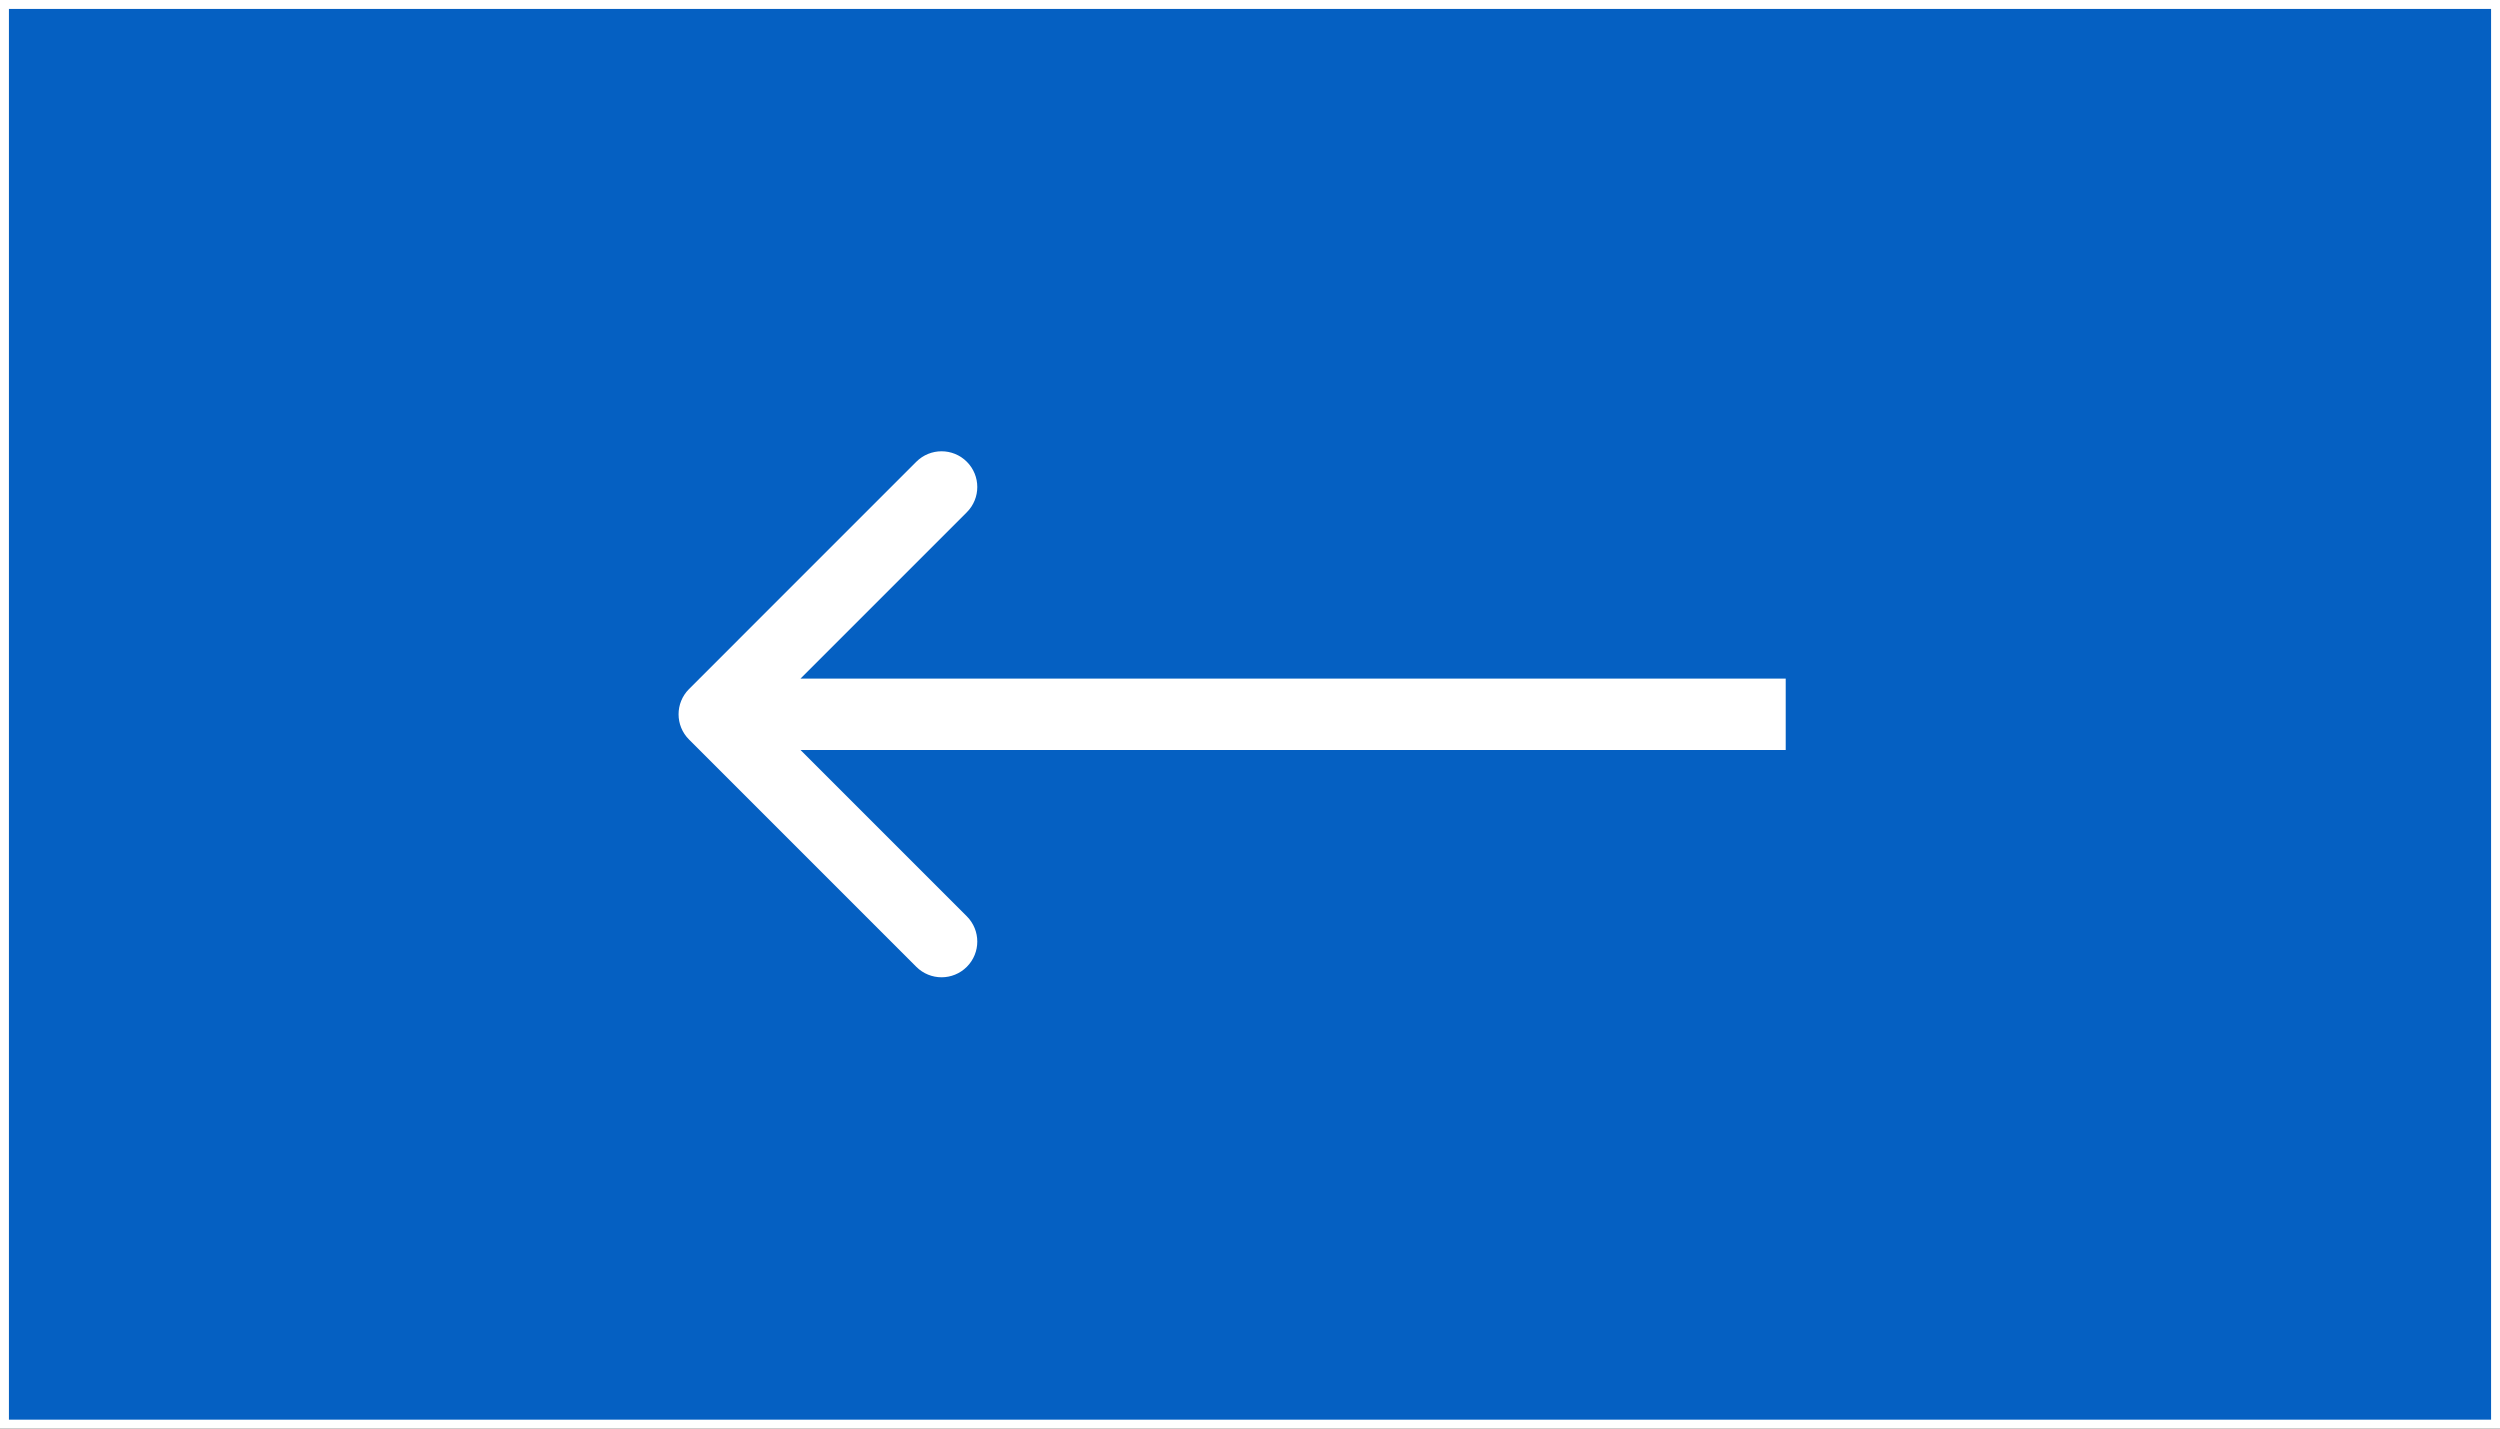
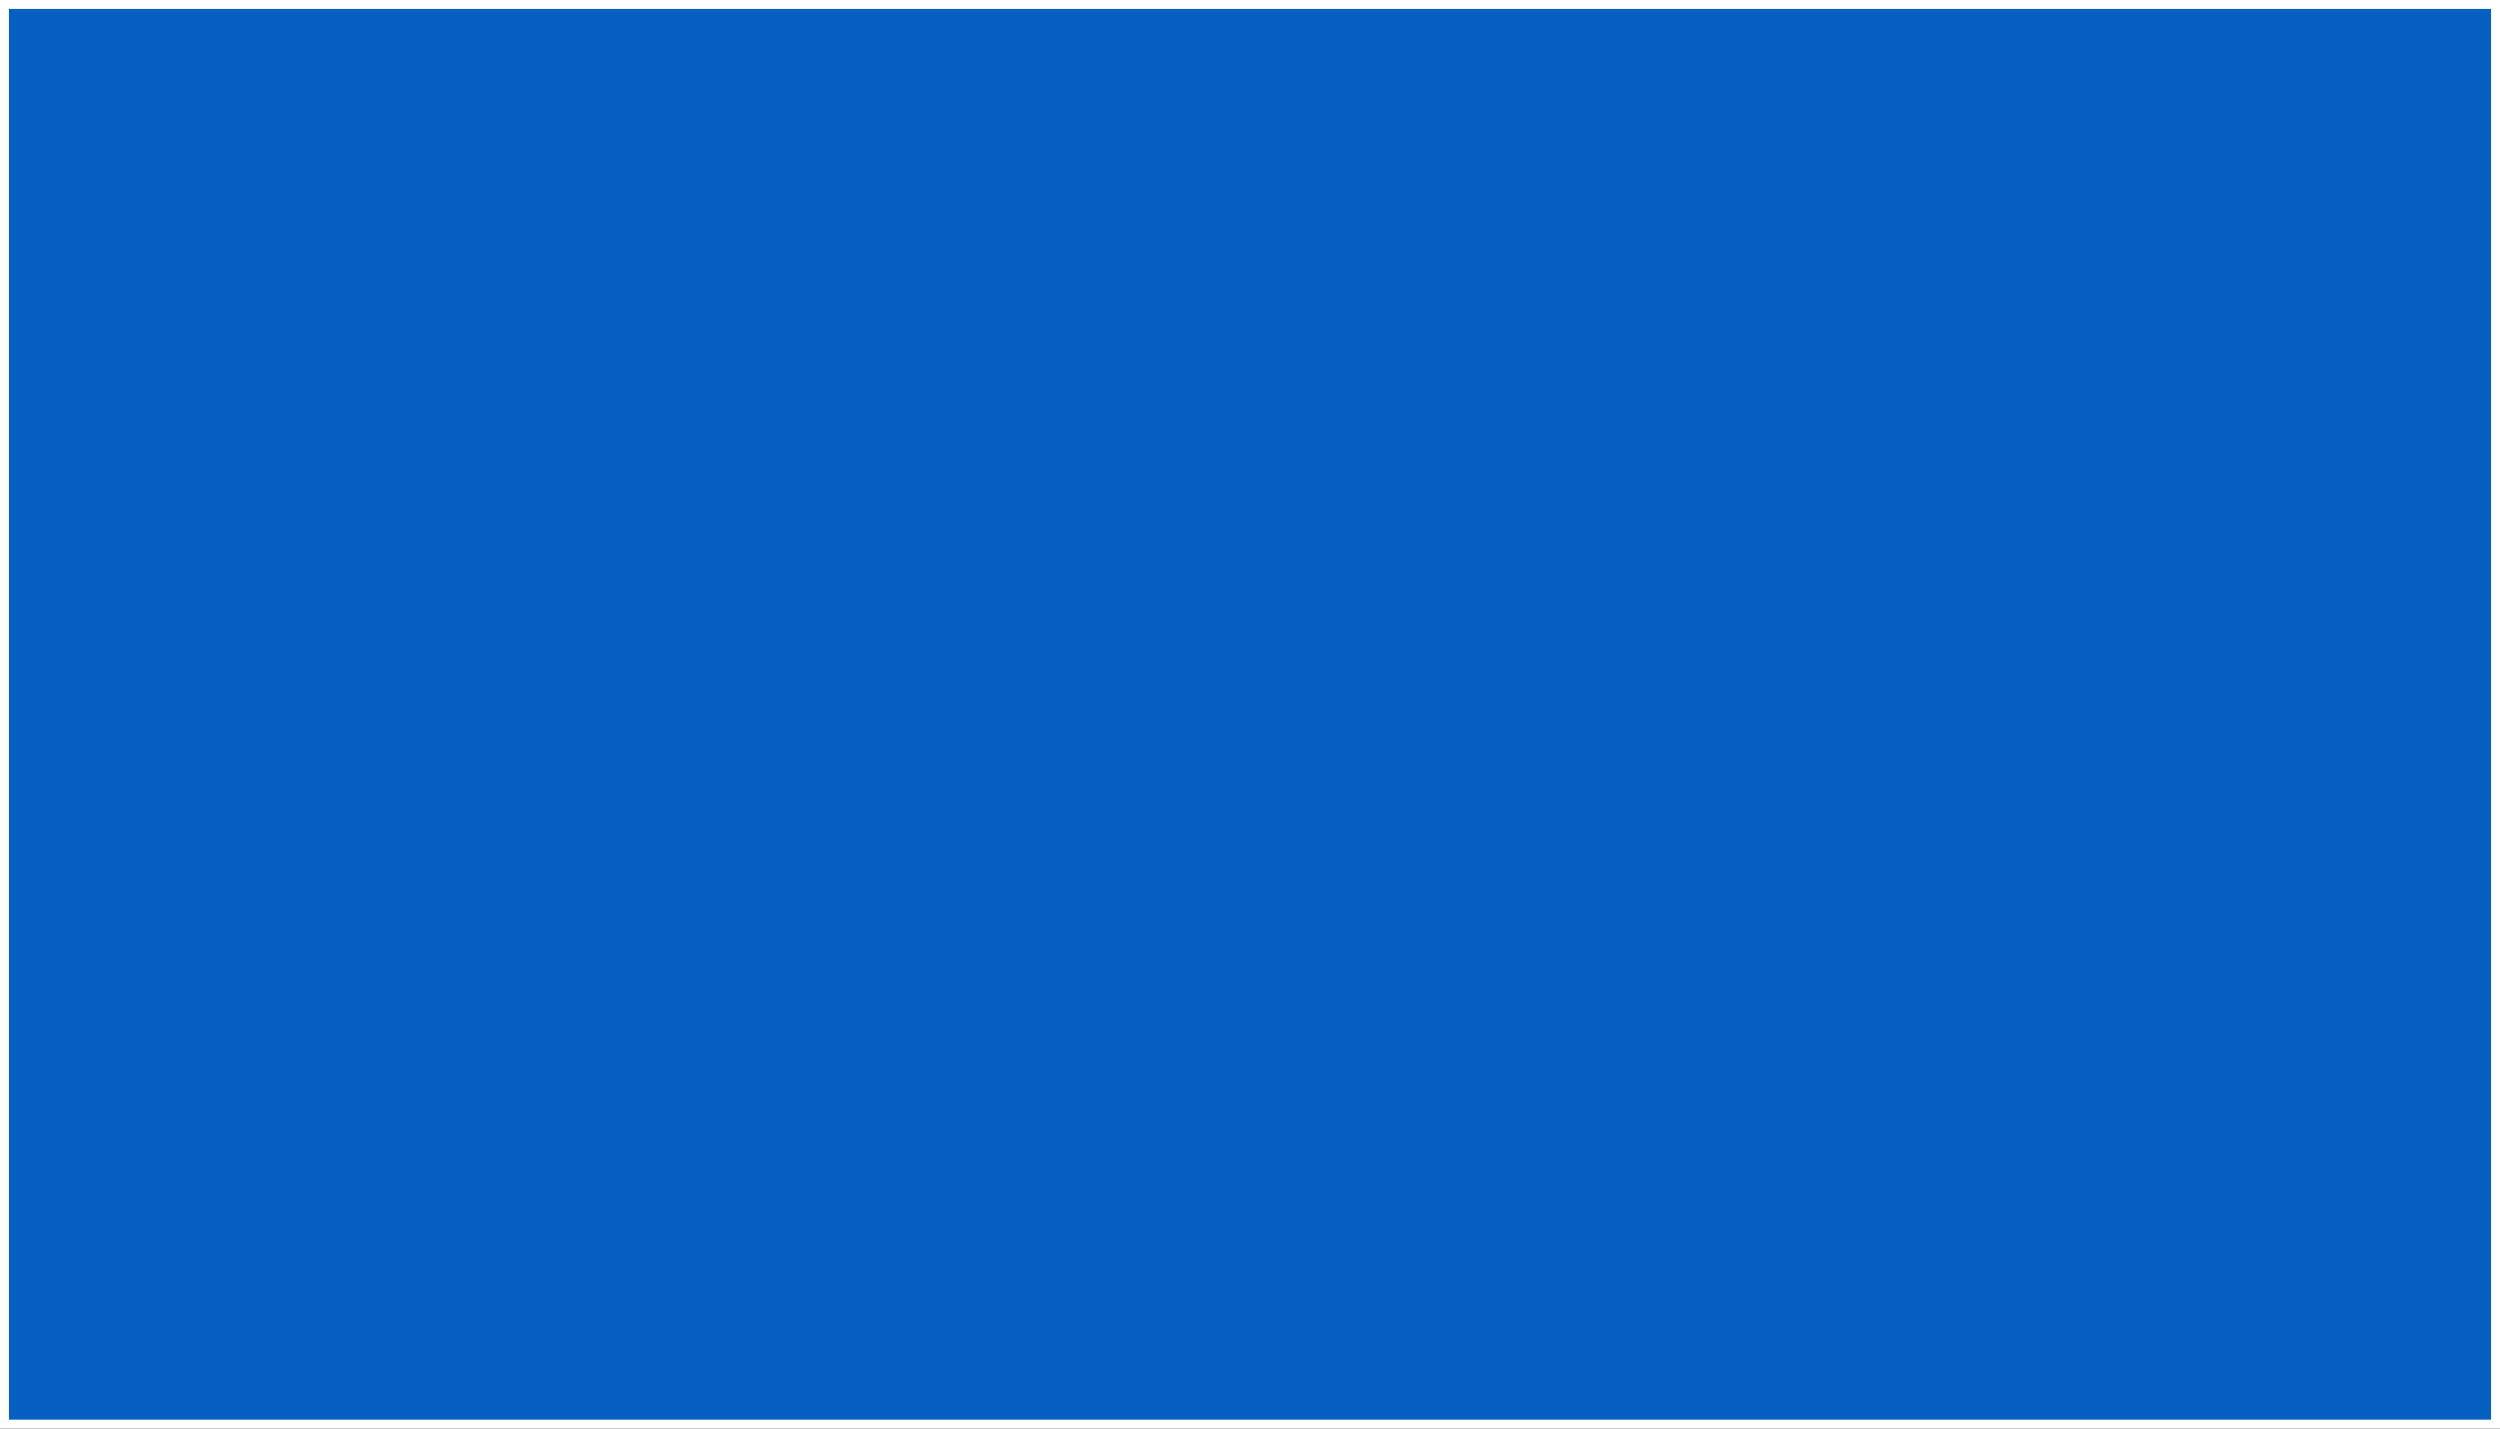
<svg xmlns="http://www.w3.org/2000/svg" width="280" height="160" viewBox="0 0 280 160" fill="none">
  <rect x="0" y="0" width="280" height="160" fill="#333333" stroke="none" />
  <rect x="0.5" y="0.5" width="279" height="159" fill="#0560C2" stroke="white" />
-   <path d="M77.172 77.172C75.609 78.734 75.609 81.266 77.172 82.828L102.627 108.284C104.19 109.846 106.722 109.846 108.284 108.284C109.846 106.722 109.846 104.19 108.284 102.627L85.657 80L108.284 57.373C109.846 55.81 109.846 53.278 108.284 51.716C106.722 50.154 104.19 50.154 102.627 51.716L77.172 77.172ZM80 84H200V76H80V84Z" fill="white" />
</svg>